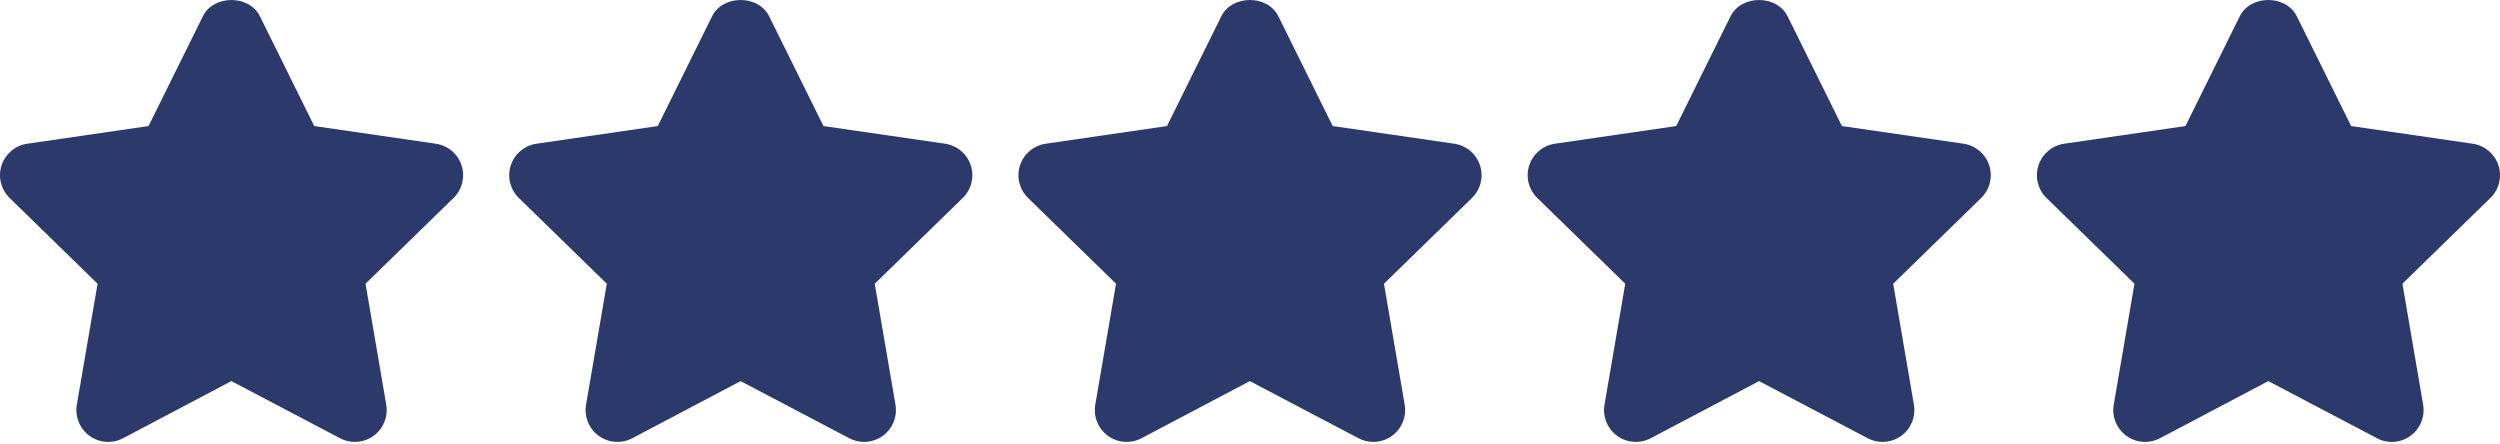
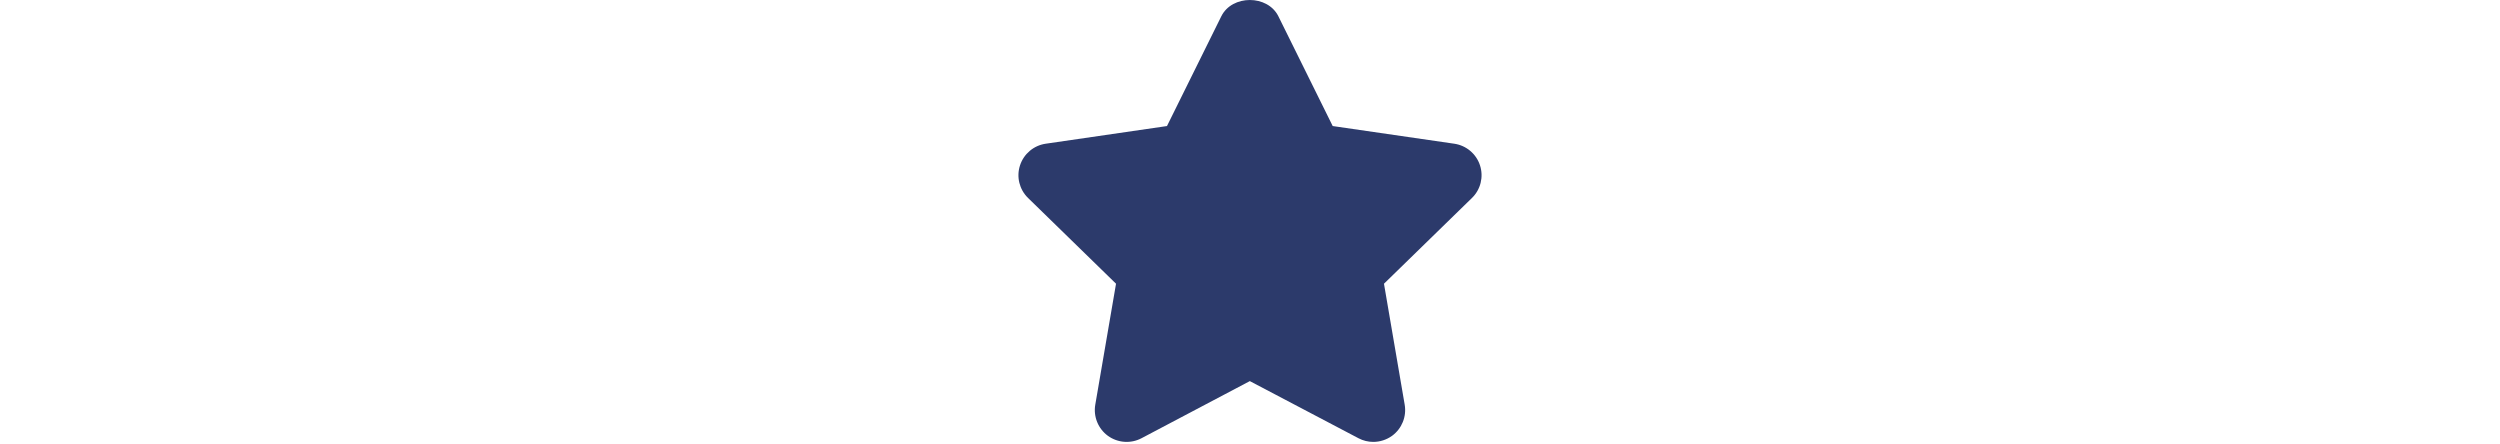
<svg xmlns="http://www.w3.org/2000/svg" version="1.1" width="512" height="91" style="enable-background:new 0 0 512 512" xml:space="preserve">
-   <rect id="backgroundrect" width="100%" height="100%" x="0" y="0" fill="none" stroke="none" />
  <g class="currentLayer" style="">
    <title>Layer 1</title>
    <g id="svg_1" class="">
      <g id="svg_2">
        <g id="svg_3">
-           <path d="M94.526,33.865 c-0.769,-2.359 -2.809,-4.074 -5.267,-4.432 l-24.899,-3.618 L53.234,3.334 c-2.203,-4.445 -9.484,-4.445 -11.687,0 l-11.126,22.481 l-24.84,3.618 c-2.451,0.358 -4.491,2.079 -5.26,4.439 c-0.769,2.353 -0.13,4.941 1.649,6.674 l18.016,17.56 l-4.25,24.775 c-0.417,2.444 0.587,4.921 2.594,6.381 c2.014,1.453 4.68,1.643 6.87,0.489 l22.188,-11.7 l22.253,11.7 c0.952,0.502 1.995,0.75 3.031,0.75 c1.349,0 2.698,-0.424 3.839,-1.238 c2.008,-1.467 3.011,-3.937 2.594,-6.381 l-4.243,-24.775 l18.016,-17.56 C94.657,38.819 95.295,36.225 94.526,33.865 z" fill="#2c3a6b" data-original="#000000" style="" id="svg_4" />
-         </g>
+           </g>
      </g>
      <g id="svg_5">
        <g id="svg_6">
-           <path d="M198.815,33.865 c-0.769,-2.359 -2.809,-4.074 -5.267,-4.432 l-24.899,-3.618 l-11.126,-22.481 c-2.203,-4.445 -9.484,-4.445 -11.687,0 l-11.126,22.481 l-24.84,3.618 c-2.451,0.358 -4.491,2.079 -5.26,4.439 c-0.769,2.353 -0.13,4.941 1.649,6.674 l18.016,17.56 l-4.25,24.775 c-0.417,2.444 0.587,4.928 2.594,6.381 c2.008,1.453 4.68,1.643 6.87,0.489 l22.188,-11.7 l22.253,11.7 c0.952,0.502 1.995,0.75 3.031,0.75 c1.349,0 2.698,-0.424 3.839,-1.238 c2.008,-1.467 3.011,-3.937 2.594,-6.381 l-4.243,-24.775 l18.016,-17.56 C198.946,38.819 199.584,36.225 198.815,33.865 z" fill="#2c3a6b" data-original="#000000" style="" id="svg_7" />
-         </g>
+           </g>
      </g>
      <g id="svg_8">
        <g id="svg_9">
          <path d="M303.104,33.865 c-0.769,-2.359 -2.809,-4.074 -5.267,-4.432 l-24.899,-3.618 l-11.126,-22.481 c-2.203,-4.445 -9.484,-4.445 -11.687,0 l-11.126,22.481 l-24.84,3.618 c-2.451,0.358 -4.491,2.079 -5.26,4.439 c-0.769,2.353 -0.13,4.941 1.649,6.674 l18.016,17.56 l-4.25,24.775 c-0.417,2.444 0.587,4.921 2.594,6.381 c2.014,1.453 4.68,1.643 6.87,0.489 l22.187,-11.7 l22.253,11.7 c0.952,0.502 1.995,0.75 3.031,0.75 c1.349,0 2.698,-0.424 3.839,-1.238 c2.008,-1.467 3.011,-3.937 2.594,-6.381 l-4.243,-24.775 l18.016,-17.56 C303.235,38.819 303.873,36.225 303.104,33.865 z" fill="#2c3a6b" data-original="#000000" style="" id="svg_10" />
        </g>
      </g>
      <g id="svg_11">
        <g id="svg_12">
-           <path d="M407.393,33.865 c-0.769,-2.359 -2.809,-4.074 -5.267,-4.432 l-24.899,-3.618 l-11.126,-22.481 c-2.203,-4.445 -9.484,-4.445 -11.687,0 l-11.126,22.481 l-24.84,3.618 c-2.451,0.358 -4.491,2.079 -5.26,4.439 c-0.769,2.353 -0.13,4.941 1.649,6.674 l18.016,17.56 l-4.25,24.775 c-0.417,2.444 0.587,4.921 2.594,6.381 c2.014,1.453 4.68,1.643 6.87,0.489 l22.187,-11.7 l22.253,11.7 c0.952,0.502 1.995,0.75 3.031,0.75 c1.349,0 2.698,-0.424 3.839,-1.238 c2.008,-1.467 3.011,-3.937 2.594,-6.381 l-4.243,-24.775 l18.016,-17.56 C407.523,38.819 408.162,36.225 407.393,33.865 z" fill="#2c3a6b" data-original="#000000" style="" id="svg_13" />
-         </g>
+           </g>
      </g>
      <g id="svg_14">
        <g id="svg_15">
-           <path d="M511.682,33.865 c-0.776,-2.359 -2.809,-4.074 -5.267,-4.432 l-24.899,-3.618 L470.39,3.334 c-2.203,-4.445 -9.484,-4.445 -11.687,0 l-11.126,22.481 l-24.84,3.618 c-2.451,0.358 -4.491,2.079 -5.26,4.439 c-0.769,2.353 -0.13,4.941 1.649,6.674 l18.016,17.56 l-4.25,24.775 c-0.417,2.444 0.587,4.921 2.594,6.381 c1.134,0.821 2.477,1.238 3.826,1.238 c1.043,0 2.086,-0.248 3.05,-0.75 l22.188,-11.7 l22.259,11.7 c2.19,1.167 4.849,0.971 6.864,-0.495 c2.001,-1.46 3.005,-3.93 2.588,-6.375 l-4.243,-24.775 l18.016,-17.56 C511.812,38.819 512.445,36.225 511.682,33.865 z" fill="#2c3a6b" data-original="#000000" style="" id="svg_16" />
-         </g>
+           </g>
      </g>
      <g id="svg_17">
</g>
      <g id="svg_18">
</g>
      <g id="svg_19">
</g>
      <g id="svg_20">
</g>
      <g id="svg_21">
</g>
      <g id="svg_22">
</g>
      <g id="svg_23">
</g>
      <g id="svg_24">
</g>
      <g id="svg_25">
</g>
      <g id="svg_26">
</g>
      <g id="svg_27">
</g>
      <g id="svg_28">
</g>
      <g id="svg_29">
</g>
      <g id="svg_30">
</g>
      <g id="svg_31">
</g>
    </g>
  </g>
</svg>